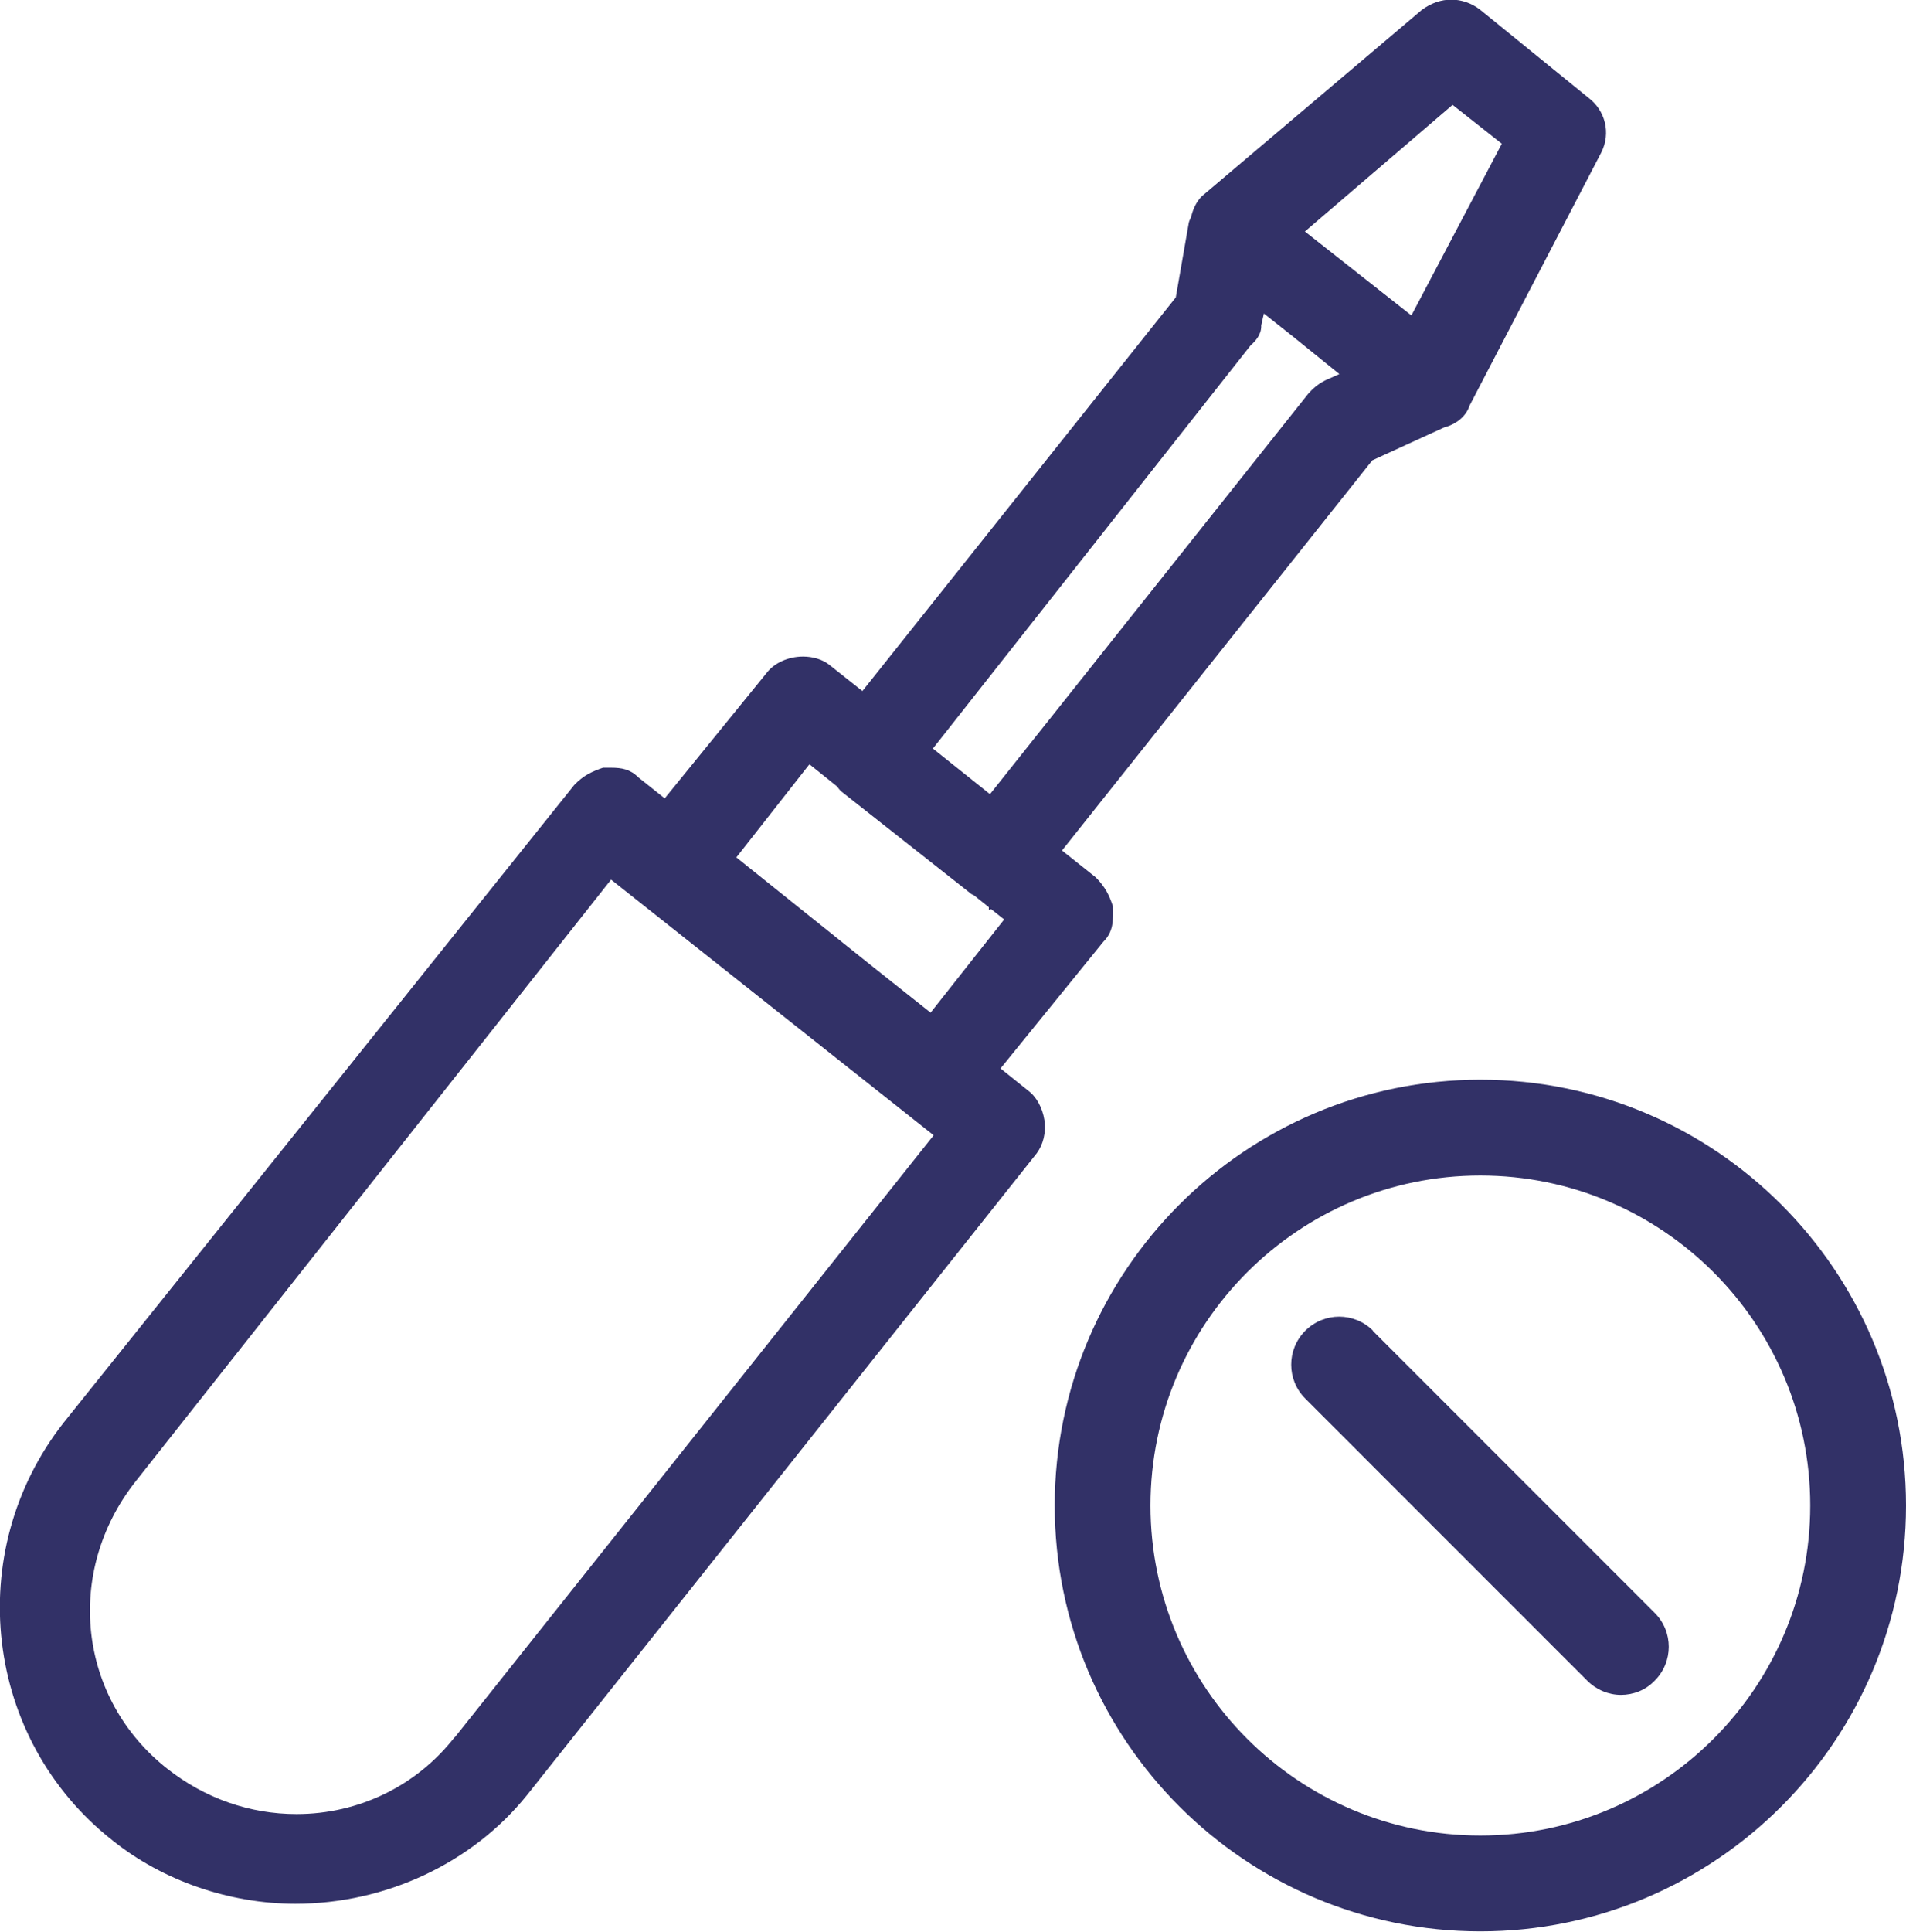
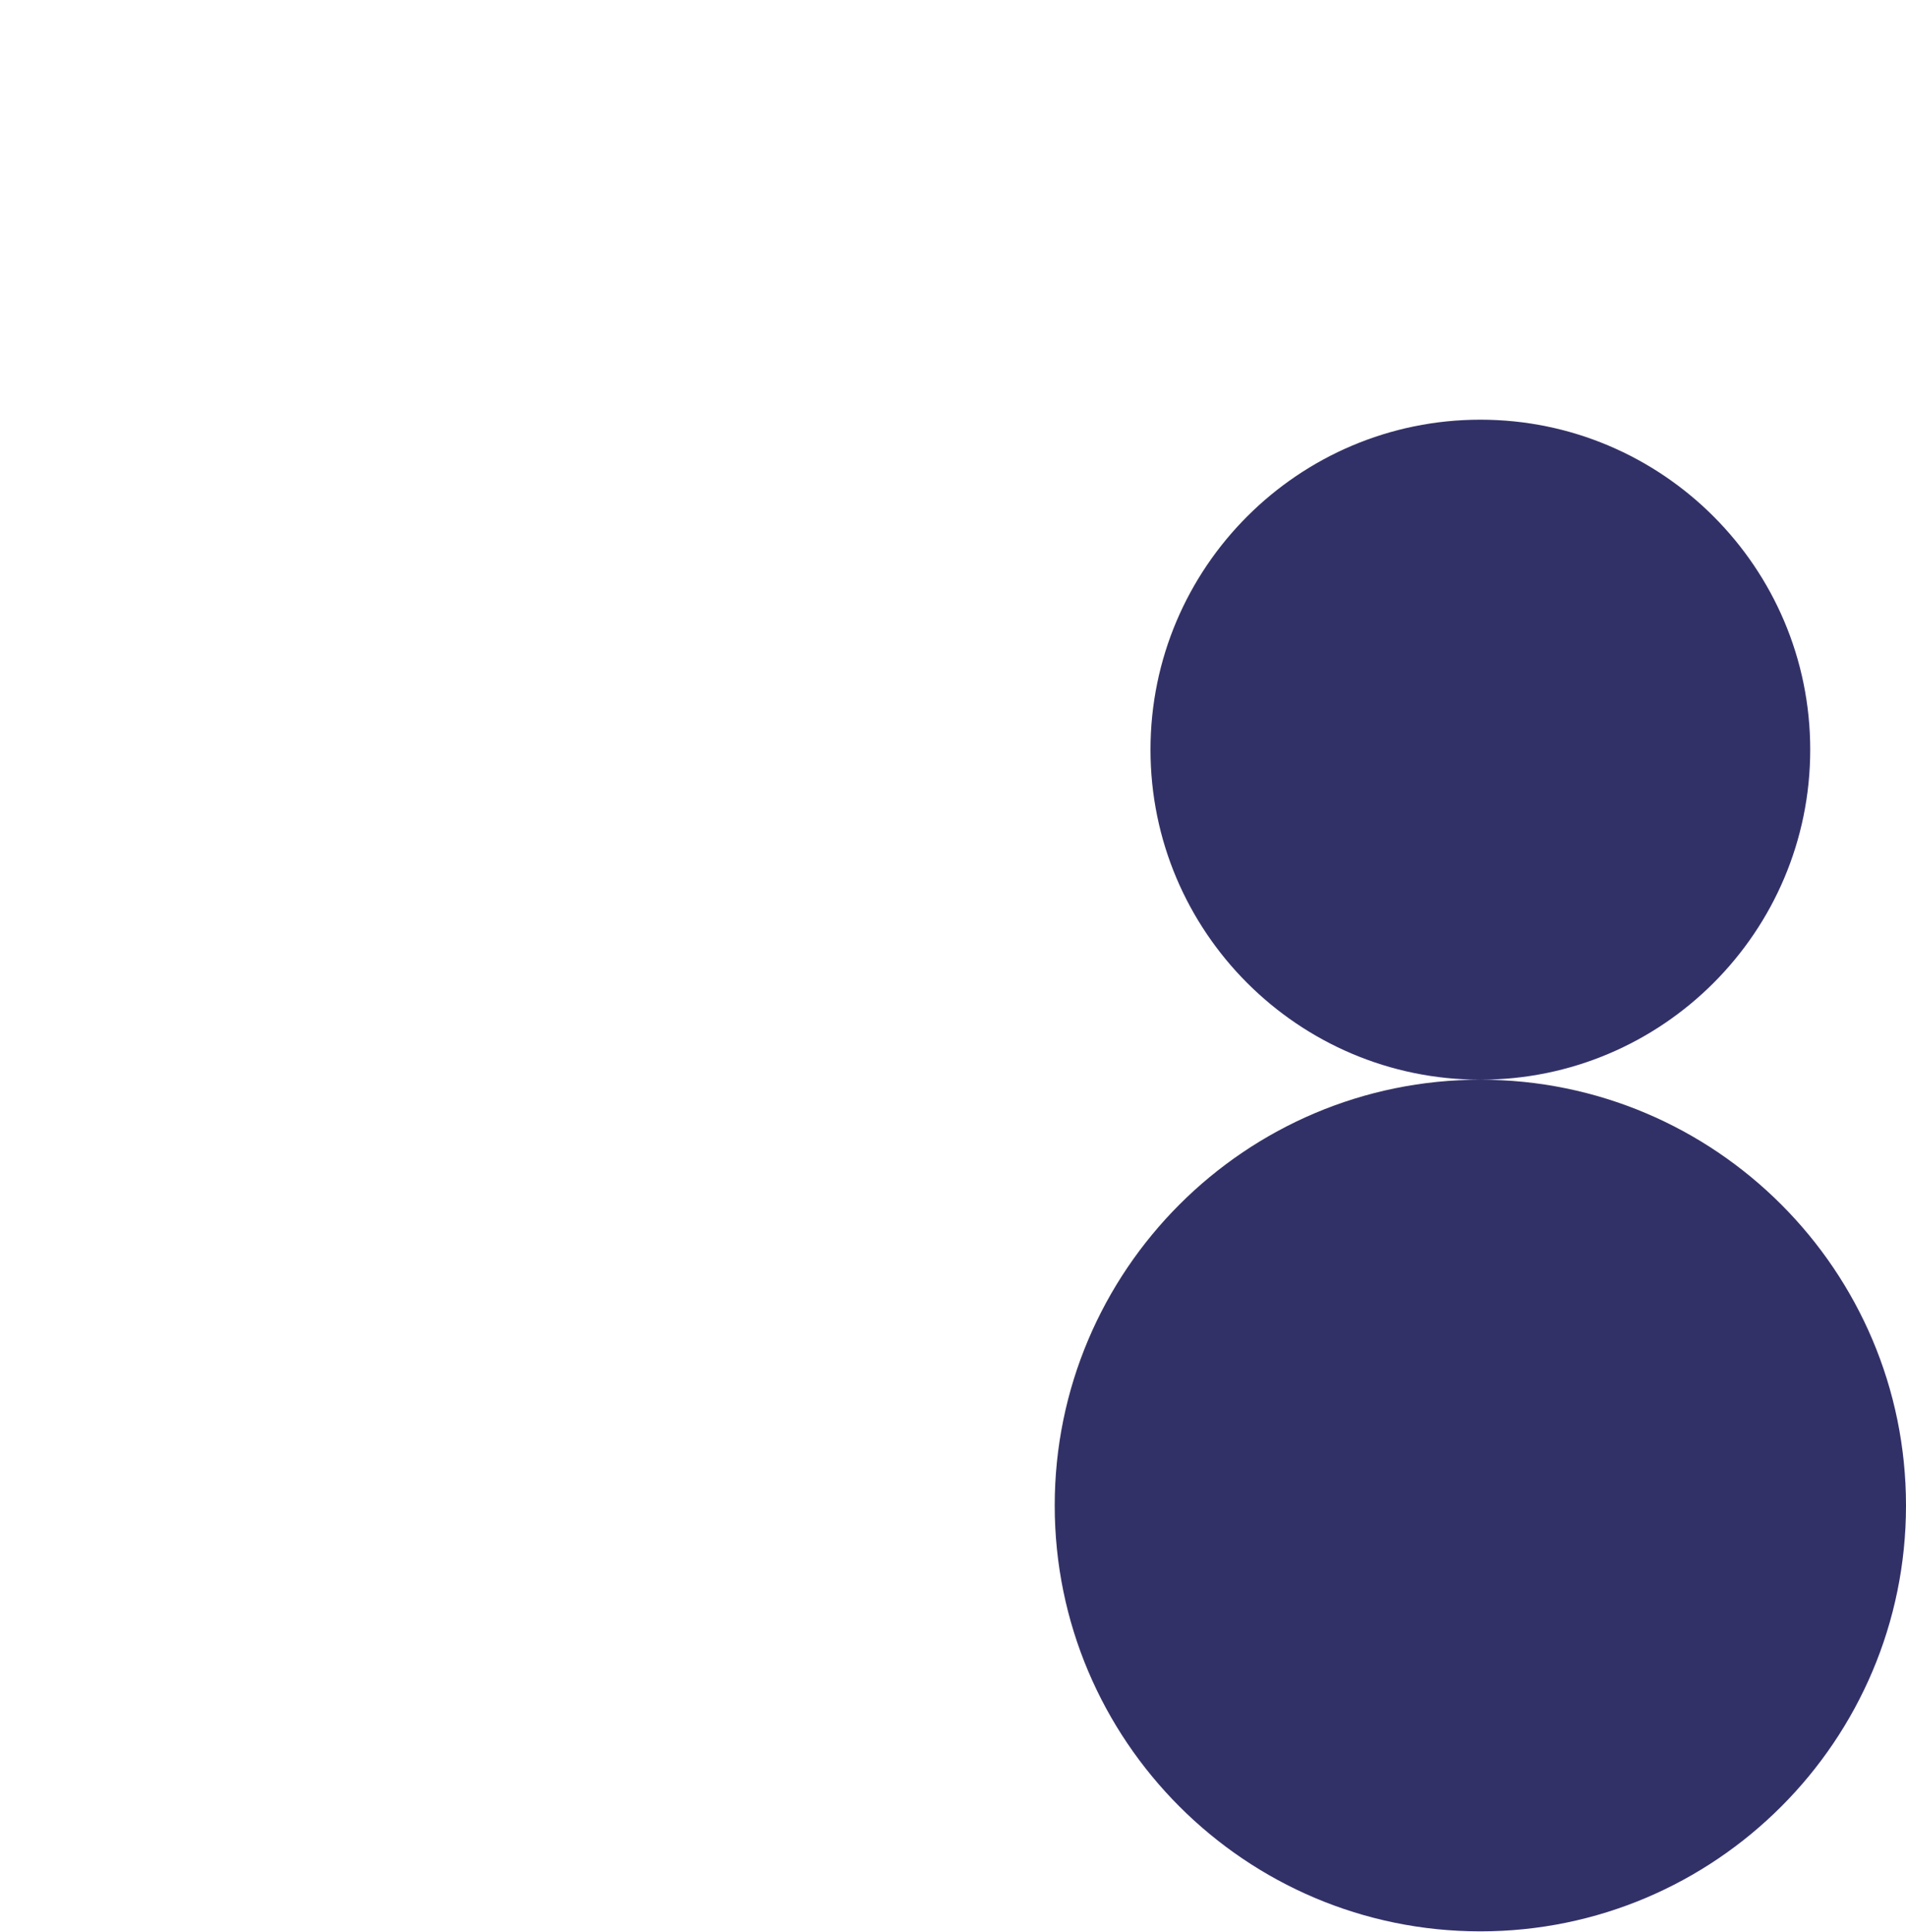
<svg xmlns="http://www.w3.org/2000/svg" id="Layer_2" viewBox="0 0 49.75 50.4">
  <defs>
    <style>.cls-1{fill:#323167;}</style>
  </defs>
  <g id="Layer_1-2">
-     <path class="cls-1" d="m26.12,27.87l2.68-3.3c.26-.26.26-.54.25-.92-.09-.28-.2-.51-.45-.76l-.88-.7,8.1-10.18,1.88-.86c.31-.08.57-.29.66-.57l3.44-6.61c.25-.5.1-1.09-.34-1.42l-2.83-2.3c-.22-.17-.49-.26-.75-.26s-.53.09-.77.27l-5.74,4.86c-.14.14-.23.33-.28.54-.02.05-.05.1-.06.15l-.34,1.95-8.18,10.27-.87-.69c-.18-.14-.43-.21-.68-.21-.39,0-.76.17-.96.44l-2.65,3.26-.69-.55c-.21-.21-.43-.25-.71-.25-.07,0-.14,0-.21,0-.29.1-.51.2-.75.45L1.66,37.12c-2.65,3.38-2.07,8.27,1.28,10.9,1.31,1.05,3.05,1.65,4.77,1.65,2.36,0,4.62-1.06,6.05-2.84l13.3-16.74c.17-.23.25-.55.2-.87-.05-.32-.21-.61-.43-.77l-.71-.57ZM37.92,2.74l1.28,1.01-2.36,4.48-2.78-2.19,3.85-3.3Zm-5.25,6.25c.1-.1.26-.26.25-.5l.07-.31.77.61,1.2.97-.36.16c-.22.11-.34.23-.45.35l-8.31,10.45-1.49-1.19,8.31-10.54Zm-11.53,10.96l.71.57s.07.1.11.13l3.4,2.68s.03.01.05.02l.4.32v.07l.06-.02.34.27-1.92,2.43-1.55-1.23-3.52-2.82,1.9-2.42Zm-9.27,25.37c-1,1.28-2.51,2.01-4.13,2.01-1.22,0-2.39-.41-3.37-1.18-2.33-1.83-2.7-5.13-.83-7.5l12.41-15.7,8.42,6.67-12.5,15.71Z" />
-     <path class="cls-1" d="m38.64,28.17c-6.13,0-11.11,4.98-11.11,11.11s4.98,11.11,11.11,11.11,11.11-4.98,11.11-11.11-4.98-11.11-11.11-11.11Zm0,19.72c-4.75,0-8.61-3.86-8.61-8.61s3.86-8.61,8.61-8.61,8.61,3.86,8.61,8.61-3.86,8.61-8.61,8.61Z" />
-     <path class="cls-1" d="m35.84,34.72c-.49-.49-1.28-.49-1.77,0s-.49,1.28,0,1.77l7.36,7.36c.24.24.56.37.88.37s.64-.12.88-.37c.49-.49.49-1.28,0-1.77l-7.36-7.36Z" />
+     <path class="cls-1" d="m38.64,28.17c-6.13,0-11.11,4.98-11.11,11.11s4.98,11.11,11.11,11.11,11.11-4.98,11.11-11.11-4.98-11.11-11.11-11.11Zc-4.75,0-8.61-3.86-8.61-8.61s3.86-8.61,8.61-8.61,8.61,3.86,8.61,8.61-3.86,8.61-8.61,8.61Z" />
  </g>
</svg>